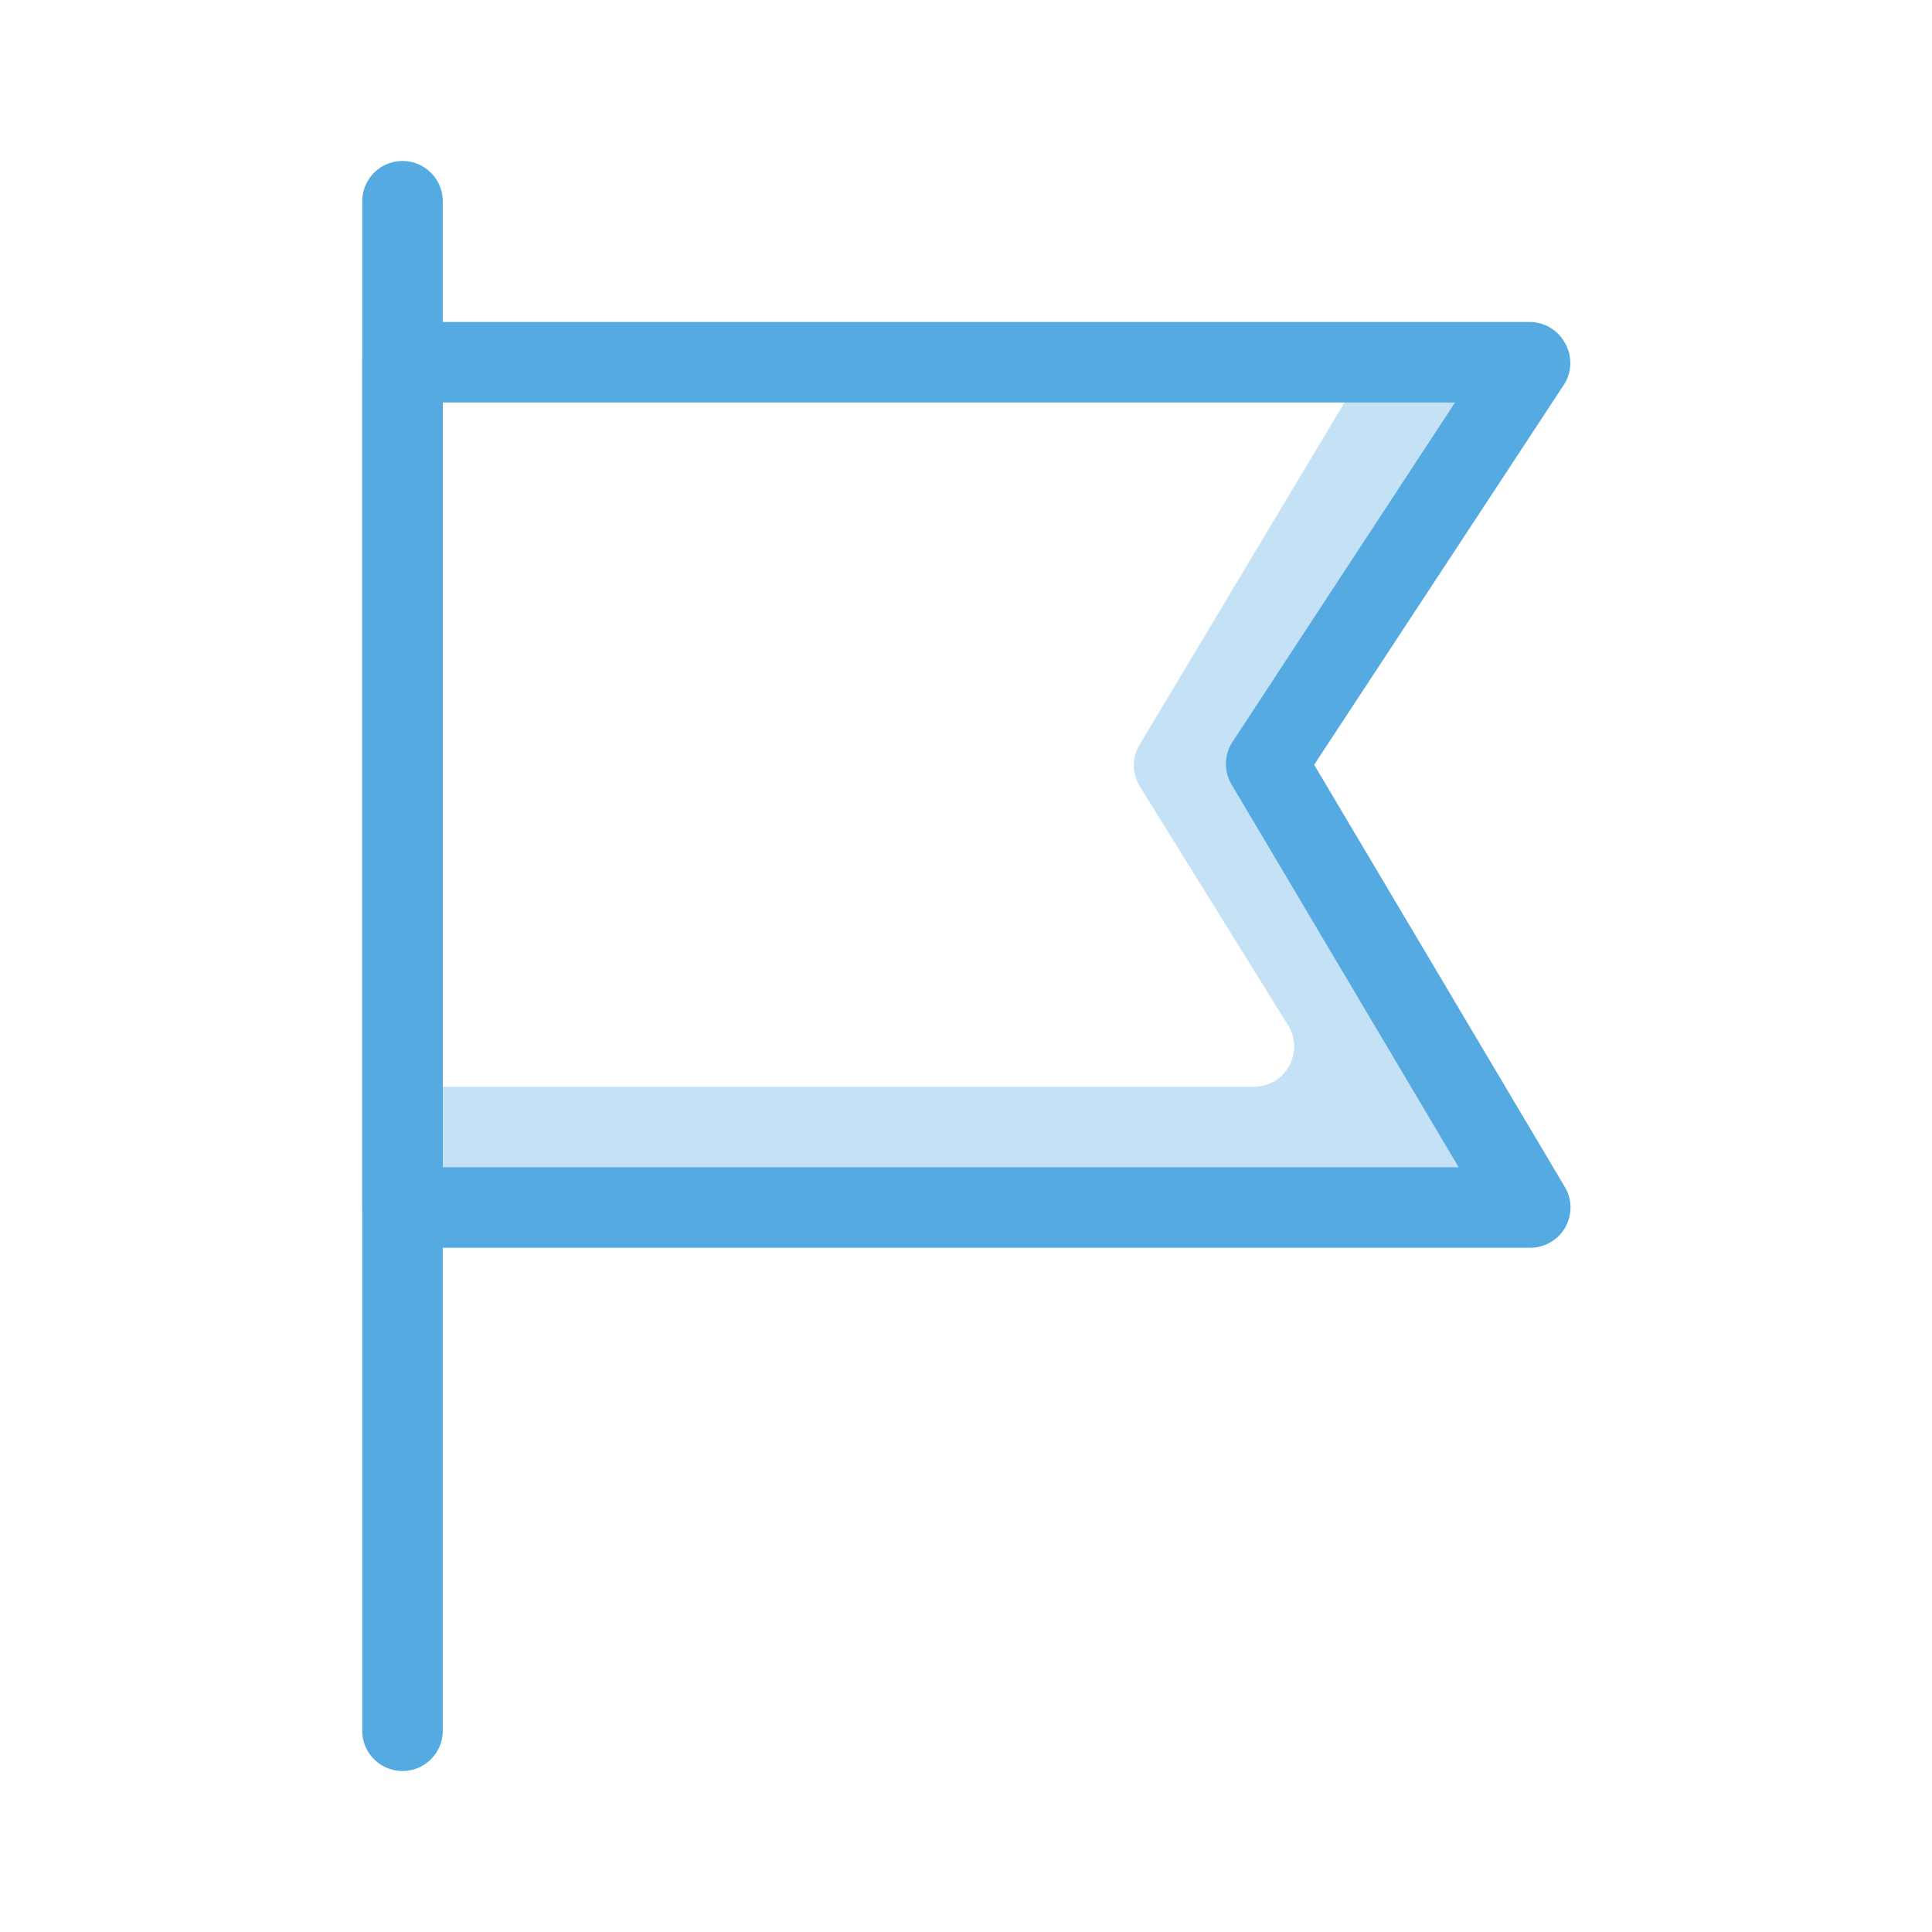
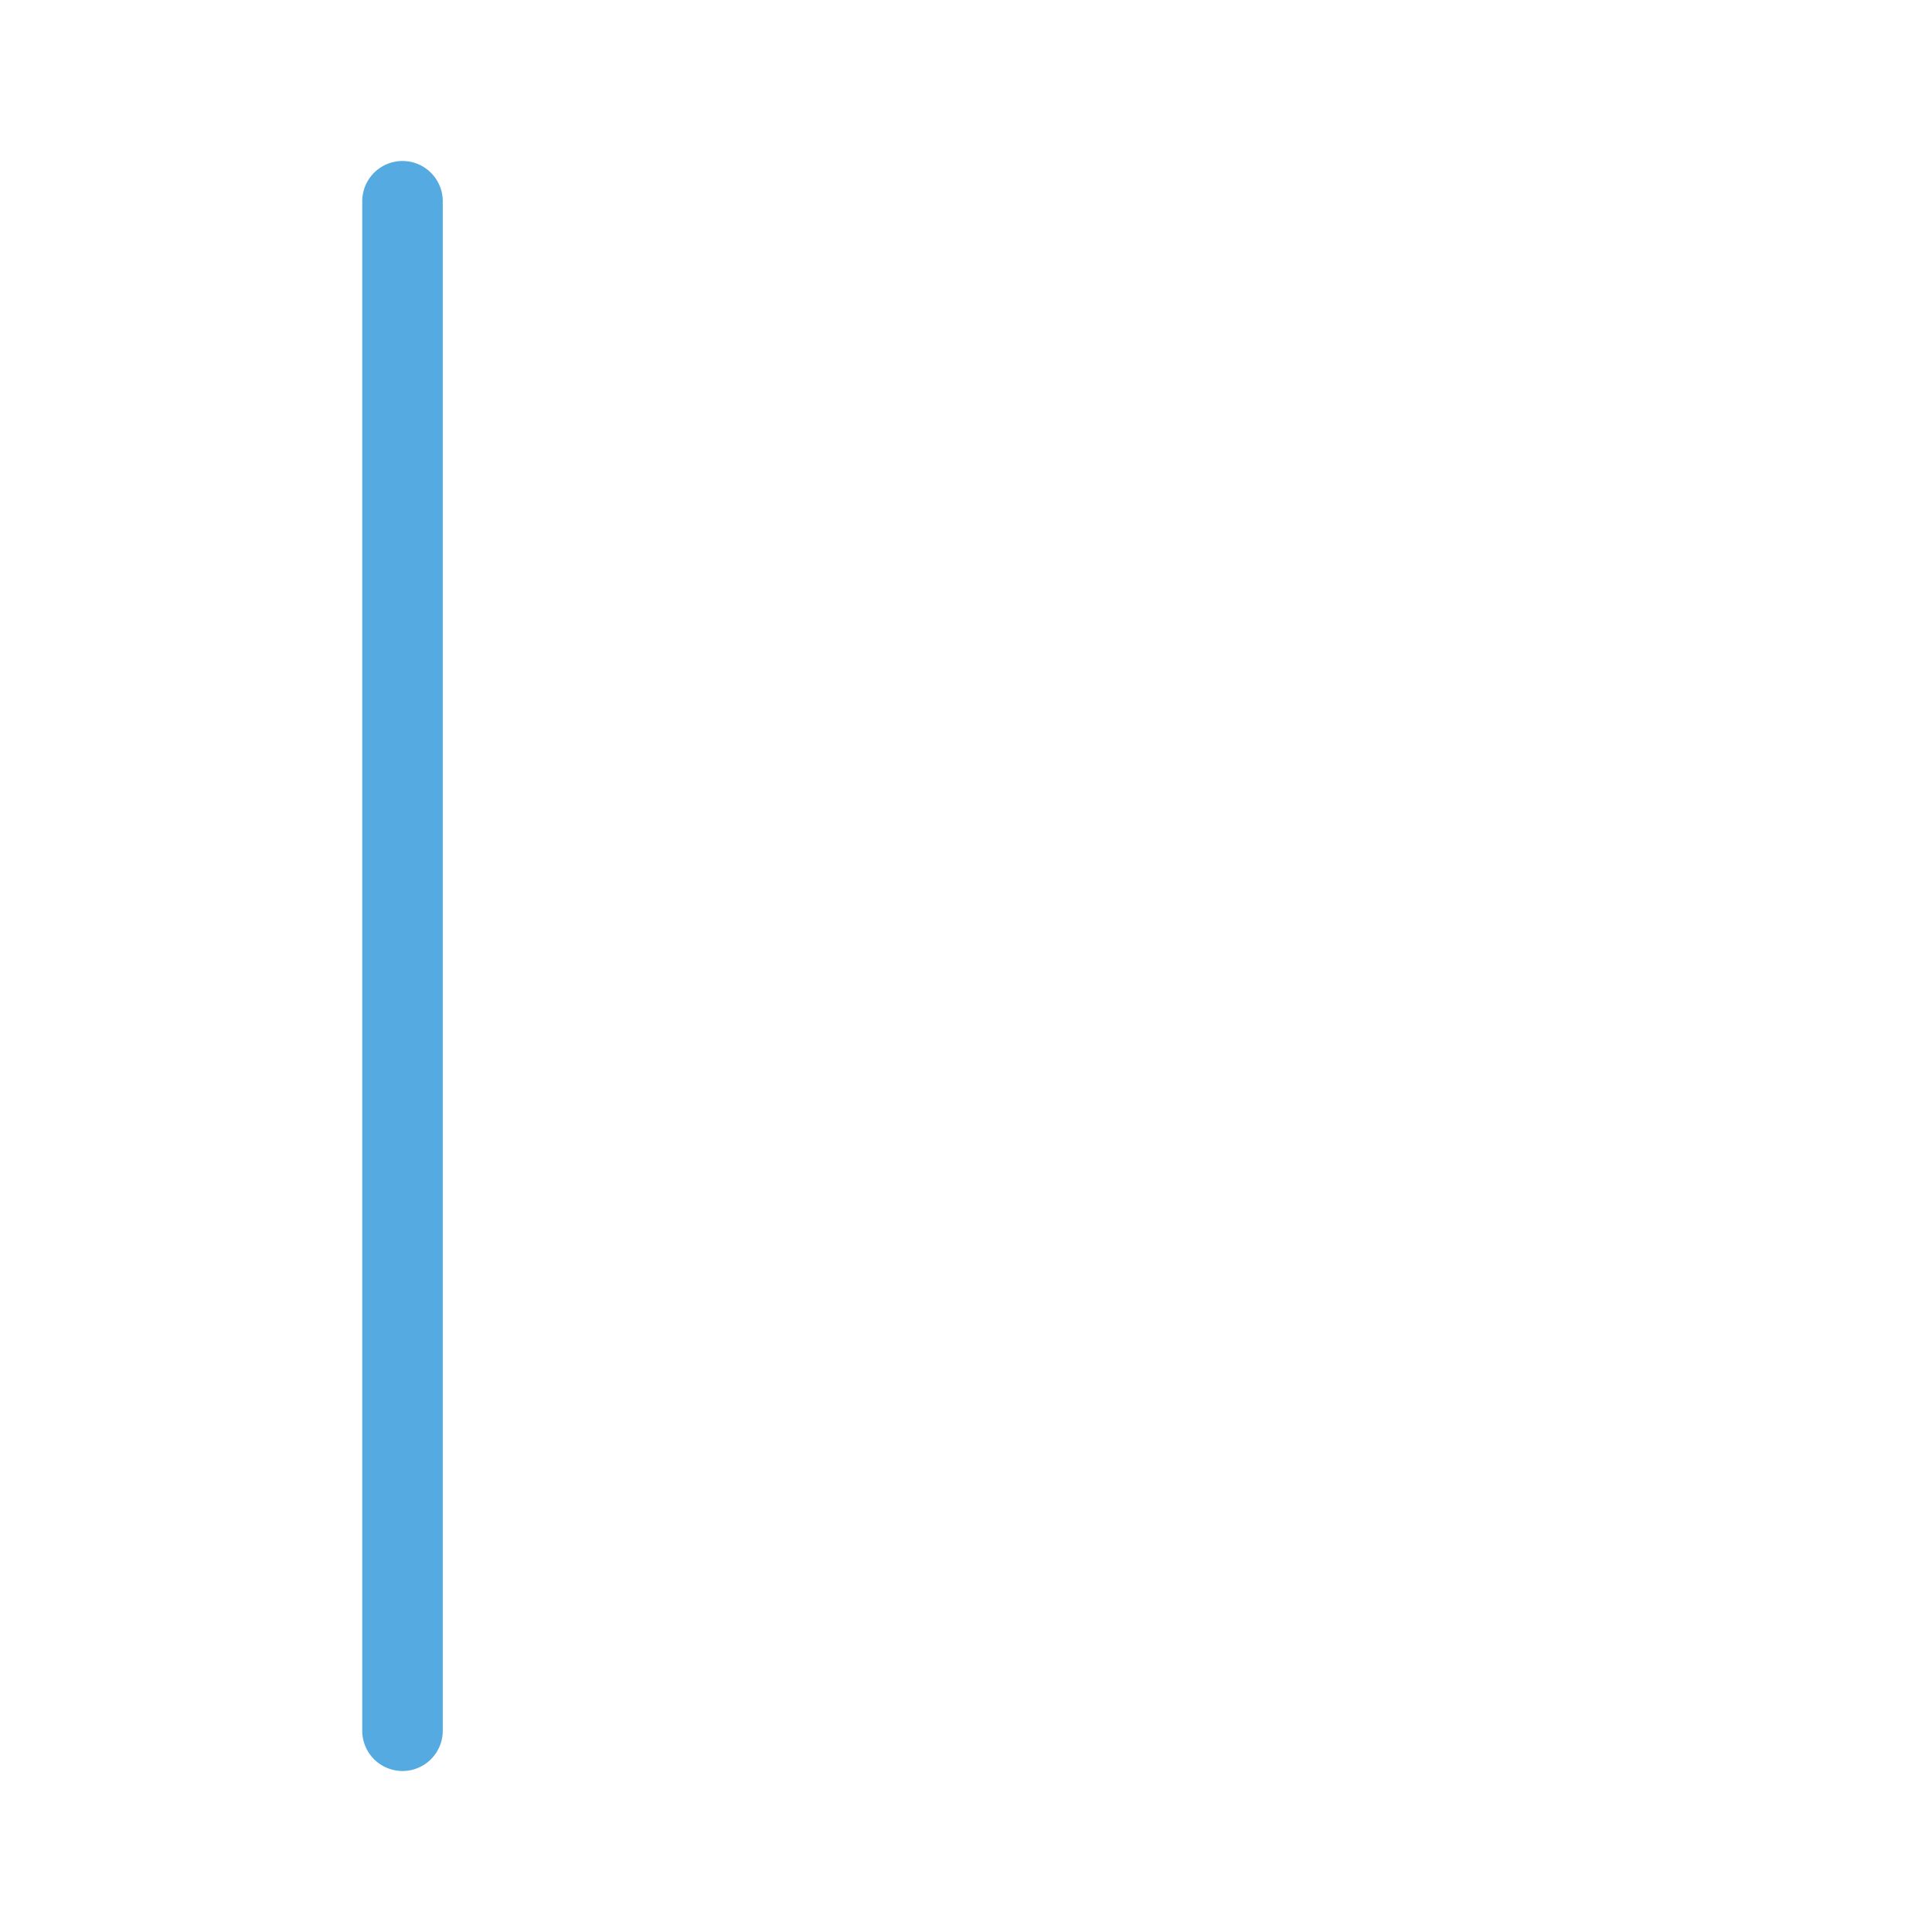
<svg xmlns="http://www.w3.org/2000/svg" width="800px" height="800px" viewBox="0 0 48 48" data-name="Layer 1" id="Layer_1">
  <defs>
    <style>.cls-1{fill:#55aae1;}.cls-2{opacity:0.35;}</style>
  </defs>
  <title />
  <path class="cls-1" d="M10,44a1,1,0,0,1-1-1V5a1,1,0,0,1,2,0V43A1,1,0,0,1,10,44Z" />
-   <path class="cls-1" d="M38,31H10a1,1,0,0,1-1-1V9a1,1,0,0,1,1-1H38a1,1,0,0,1,.88.52,1,1,0,0,1,0,1L32.65,19l6.21,10.46A1,1,0,0,1,38,31ZM11,29H36.24l-5.63-9.49a1,1,0,0,1,0-1.06L36.15,10H11Z" />
  <g class="cls-2">
-     <path class="cls-1" d="M36.15,9H34.57a1,1,0,0,0-.86.49l-5.39,9a1,1,0,0,0,0,1.05L32,25.47A1,1,0,0,1,31.2,27H11a1,1,0,0,0-1,1v1a1,1,0,0,0,1,1H36.24a1,1,0,0,0,.86-1.51l-5.32-8.95a1,1,0,0,1,0-1.06L37,10.55A1,1,0,0,0,36.15,9Z" />
-   </g>
+     </g>
</svg>